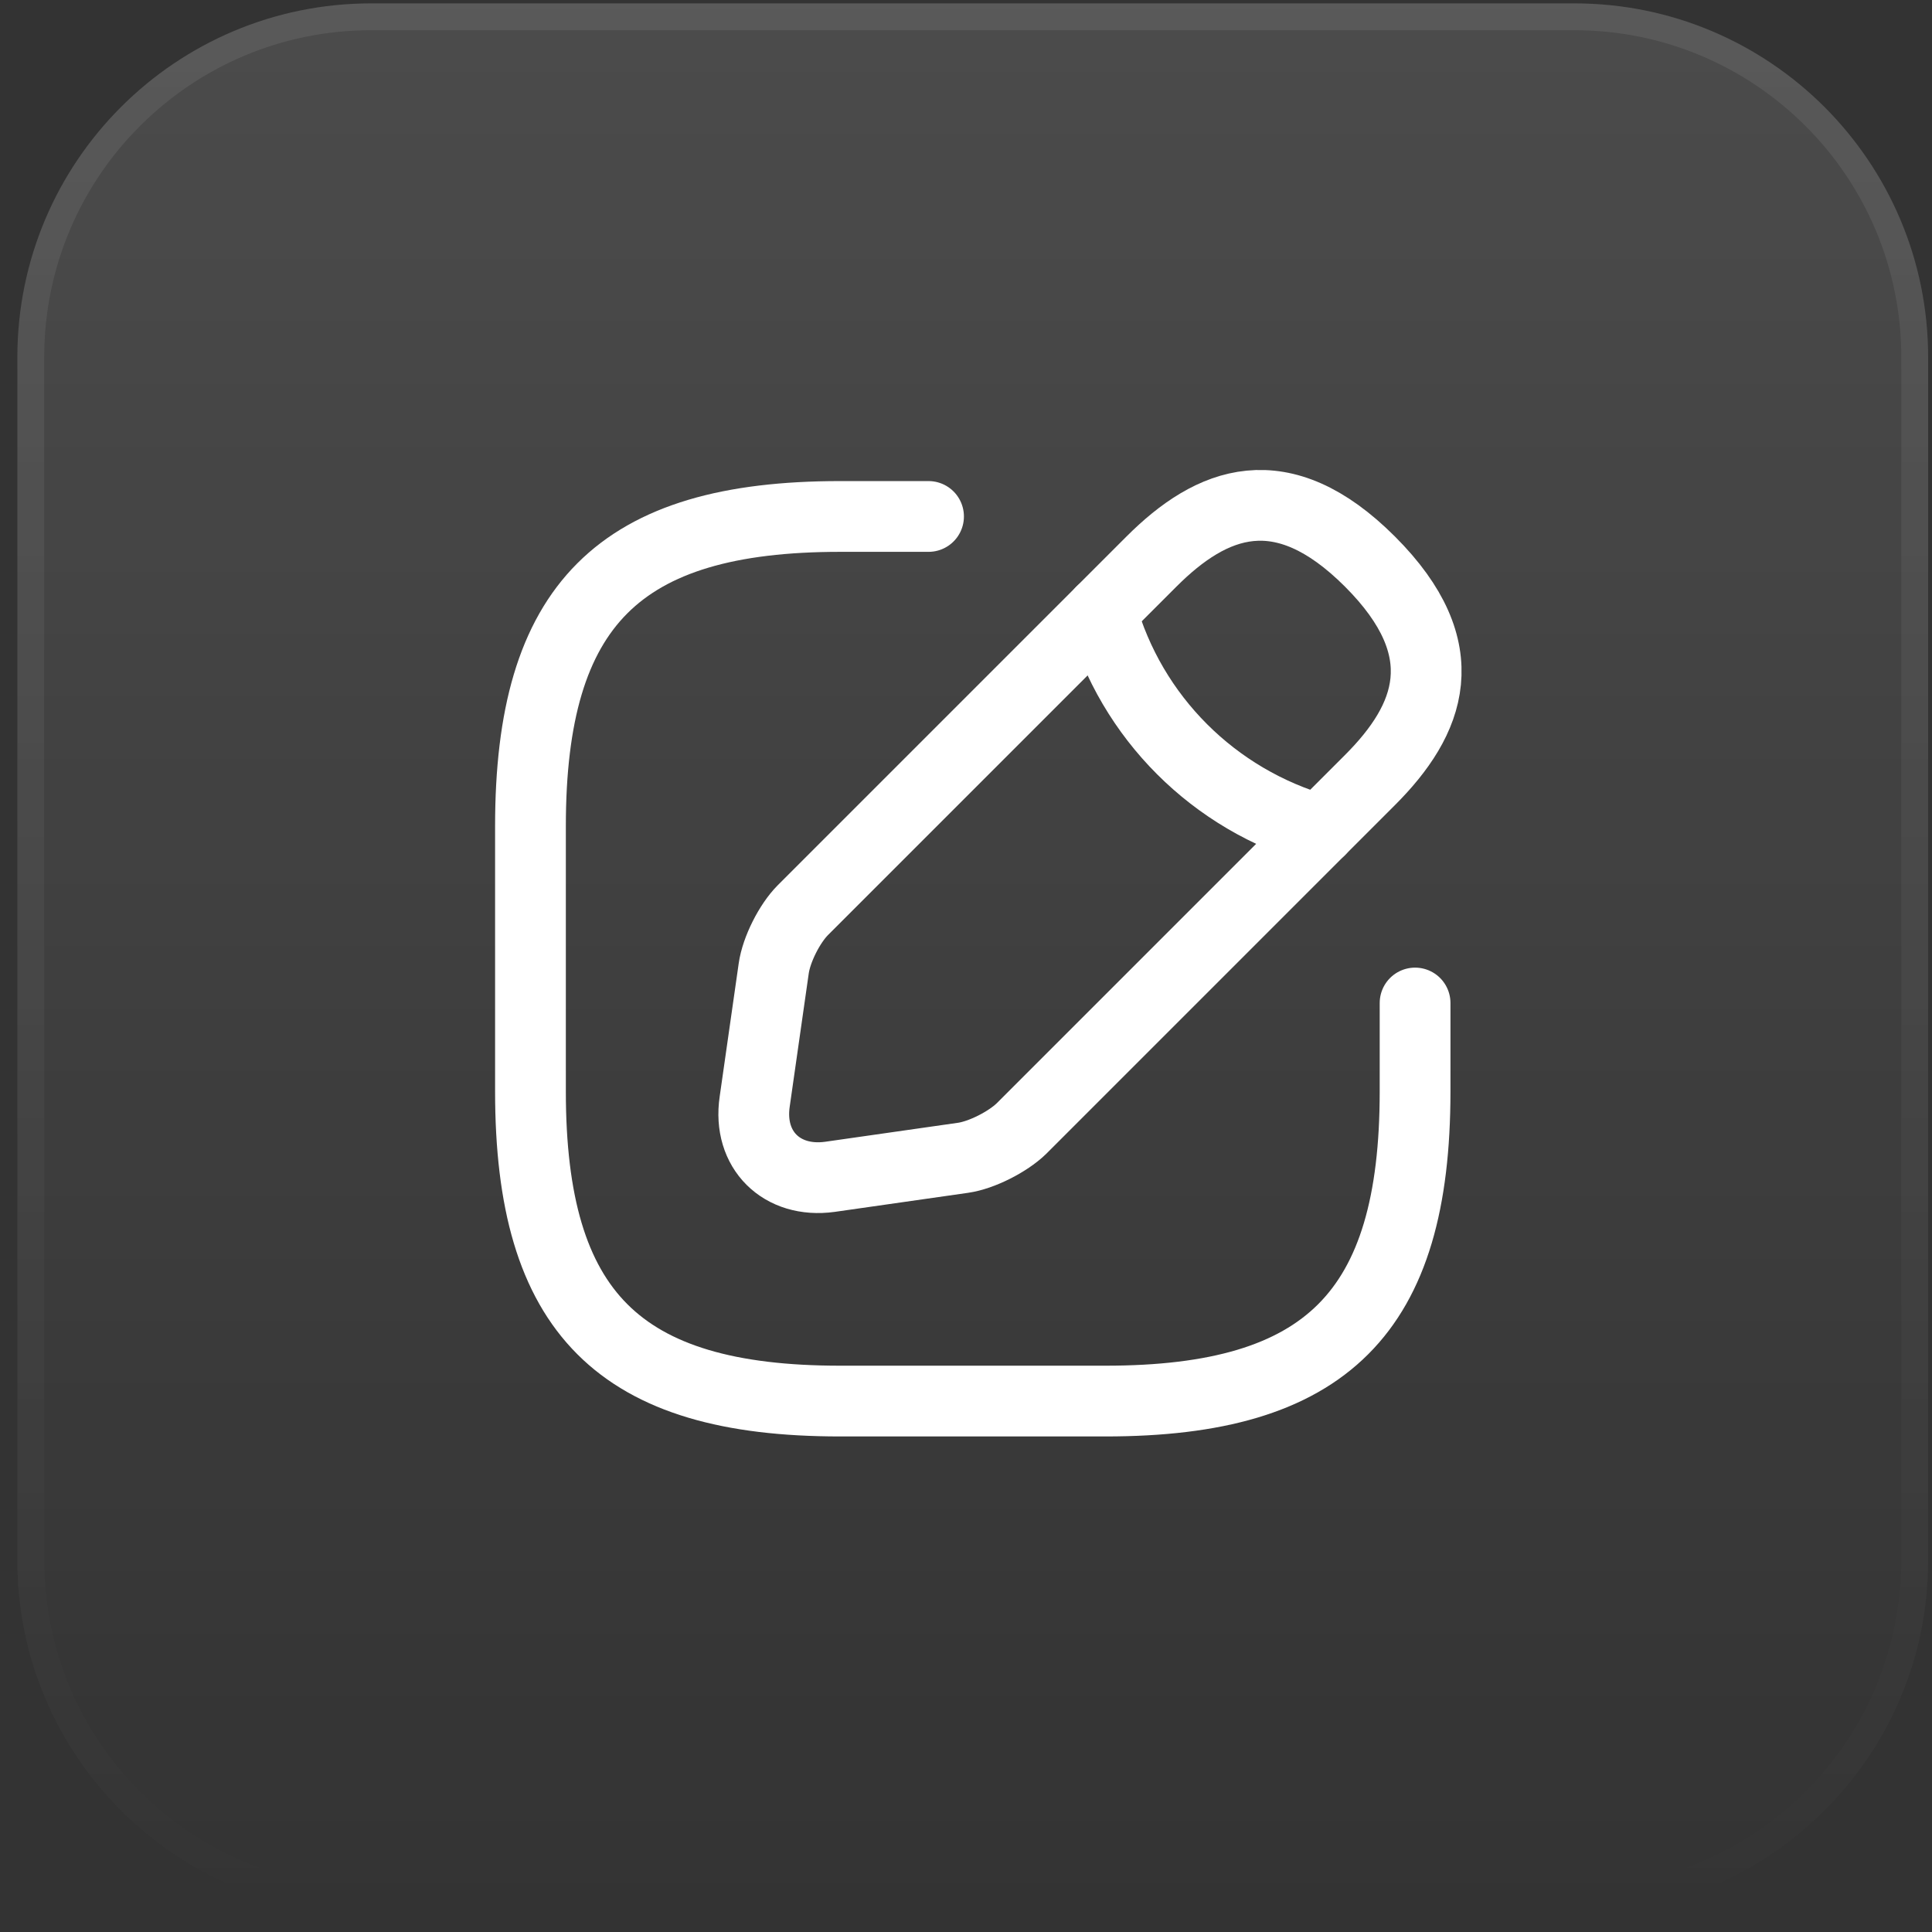
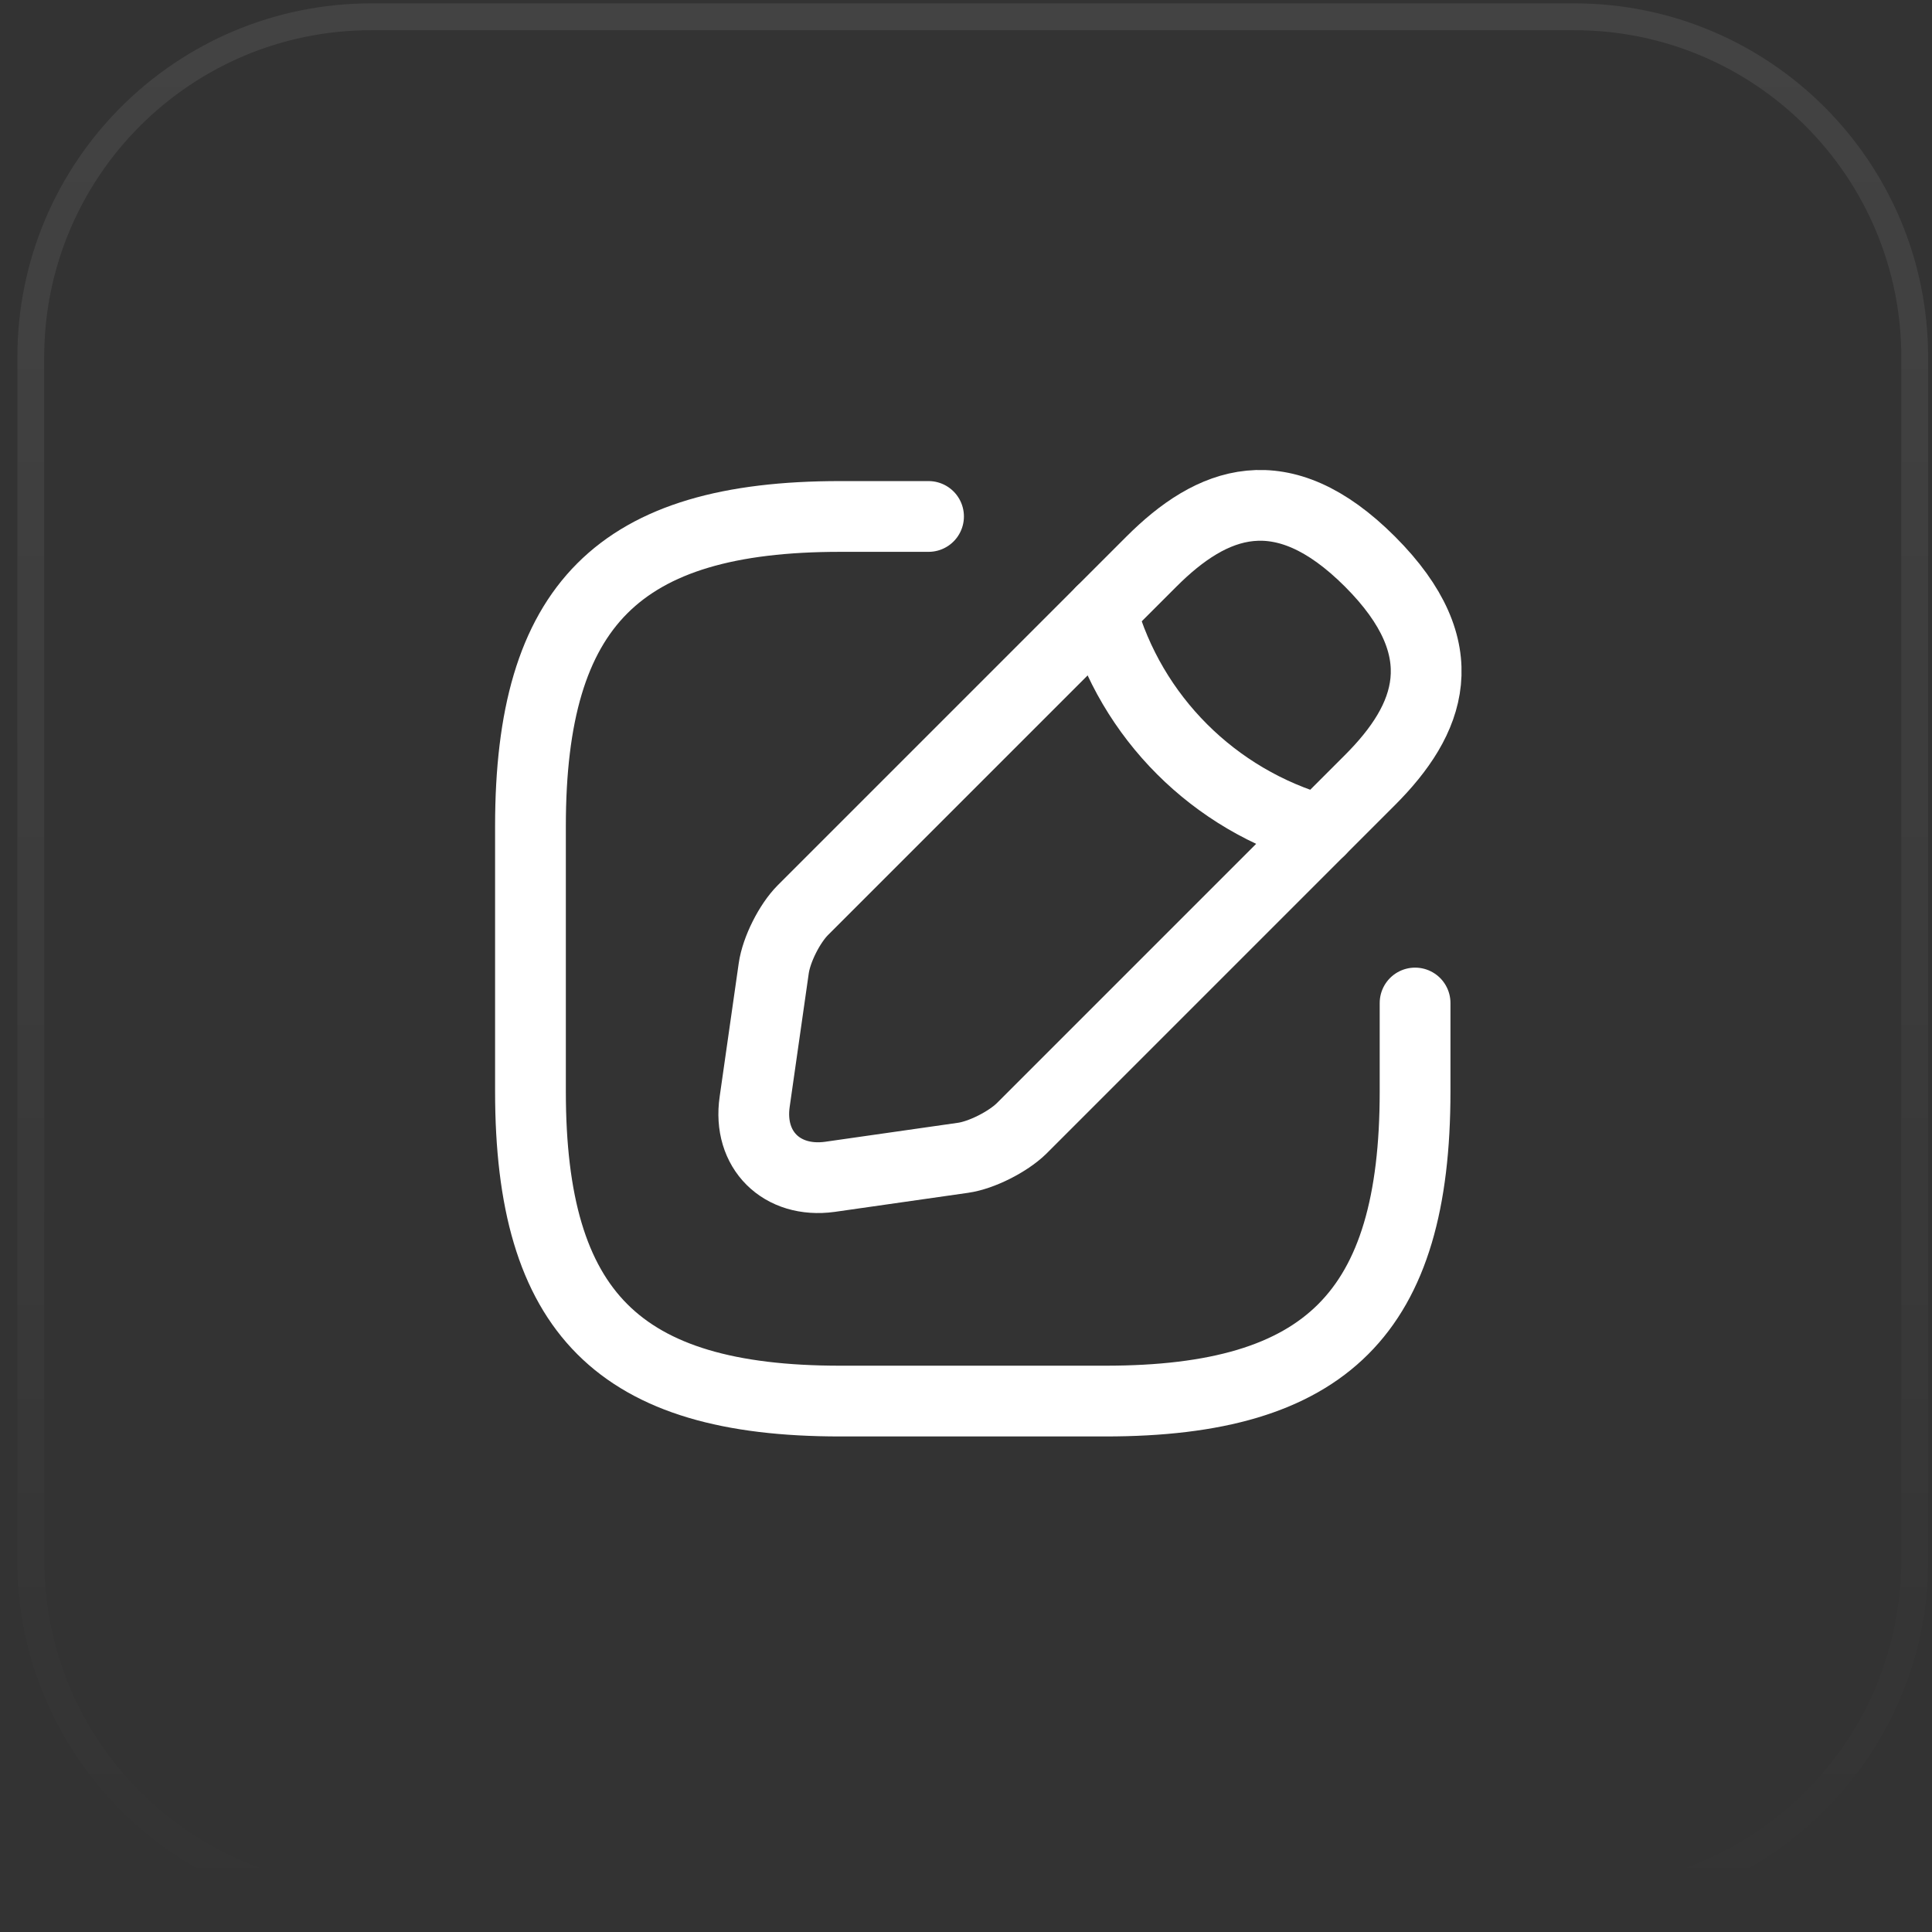
<svg xmlns="http://www.w3.org/2000/svg" width="72" height="72" viewBox="0 0 72 72" fill="none">
  <rect x="0" y="0" width="72" height="72" fill="#333333" stroke="none" />
-   <path d="M0.647 13.313C0.647 6.03 6.551 0.126 13.834 0.126H58.669C65.952 0.126 71.856 6.03 71.856 13.313V58.148C71.856 65.431 65.952 71.335 58.669 71.335H13.834C6.551 71.335 0.647 65.431 0.647 58.148V13.313Z" fill="url(#paint0_linear_534_323)" fill-opacity="0.12" />
  <path d="M13.834 0.626H58.67C65.676 0.626 71.356 6.306 71.356 13.313V58.149C71.356 65.155 65.676 70.835 58.67 70.835H13.834C6.828 70.835 1.148 65.155 1.147 58.149V13.313C1.148 6.306 6.827 0.626 13.834 0.626Z" stroke="url(#paint1_linear_534_323)" stroke-opacity="0.08" />
  <path d="M34.604 19.247H31.307C23.065 19.247 19.769 22.544 19.769 30.786V40.676C19.769 48.917 23.065 52.214 31.307 52.214H41.197C49.439 52.214 52.736 48.917 52.736 40.676V37.379" stroke="white" stroke-width="2.637" stroke-linecap="round" stroke-linejoin="round" />
  <path d="M42.911 20.928L29.922 33.917C29.428 34.412 28.933 35.385 28.834 36.093L28.125 41.055C27.862 42.852 29.131 44.104 30.928 43.857L35.889 43.148C36.582 43.049 37.554 42.555 38.065 42.06L51.054 29.071C53.296 26.829 54.351 24.225 51.054 20.928C47.757 17.632 45.153 18.687 42.911 20.928Z" stroke="white" stroke-width="2.637" stroke-miterlimit="10" stroke-linecap="round" stroke-linejoin="round" />
  <path d="M41.049 22.791C42.153 26.731 45.236 29.813 49.192 30.934" stroke="white" stroke-width="2.637" stroke-miterlimit="10" stroke-linecap="round" stroke-linejoin="round" />
  <defs>
    <linearGradient id="paint0_linear_534_323" x1="36.252" y1="0.126" x2="36.252" y2="71.335" gradientUnits="userSpaceOnUse">
      <stop stop-color="white" />
      <stop offset="1" stop-color="white" stop-opacity="0" />
    </linearGradient>
    <linearGradient id="paint1_linear_534_323" x1="36.252" y1="0.126" x2="36.252" y2="71.335" gradientUnits="userSpaceOnUse">
      <stop stop-color="white" />
      <stop offset="1" stop-color="white" stop-opacity="0" />
    </linearGradient>
  </defs>
</svg>